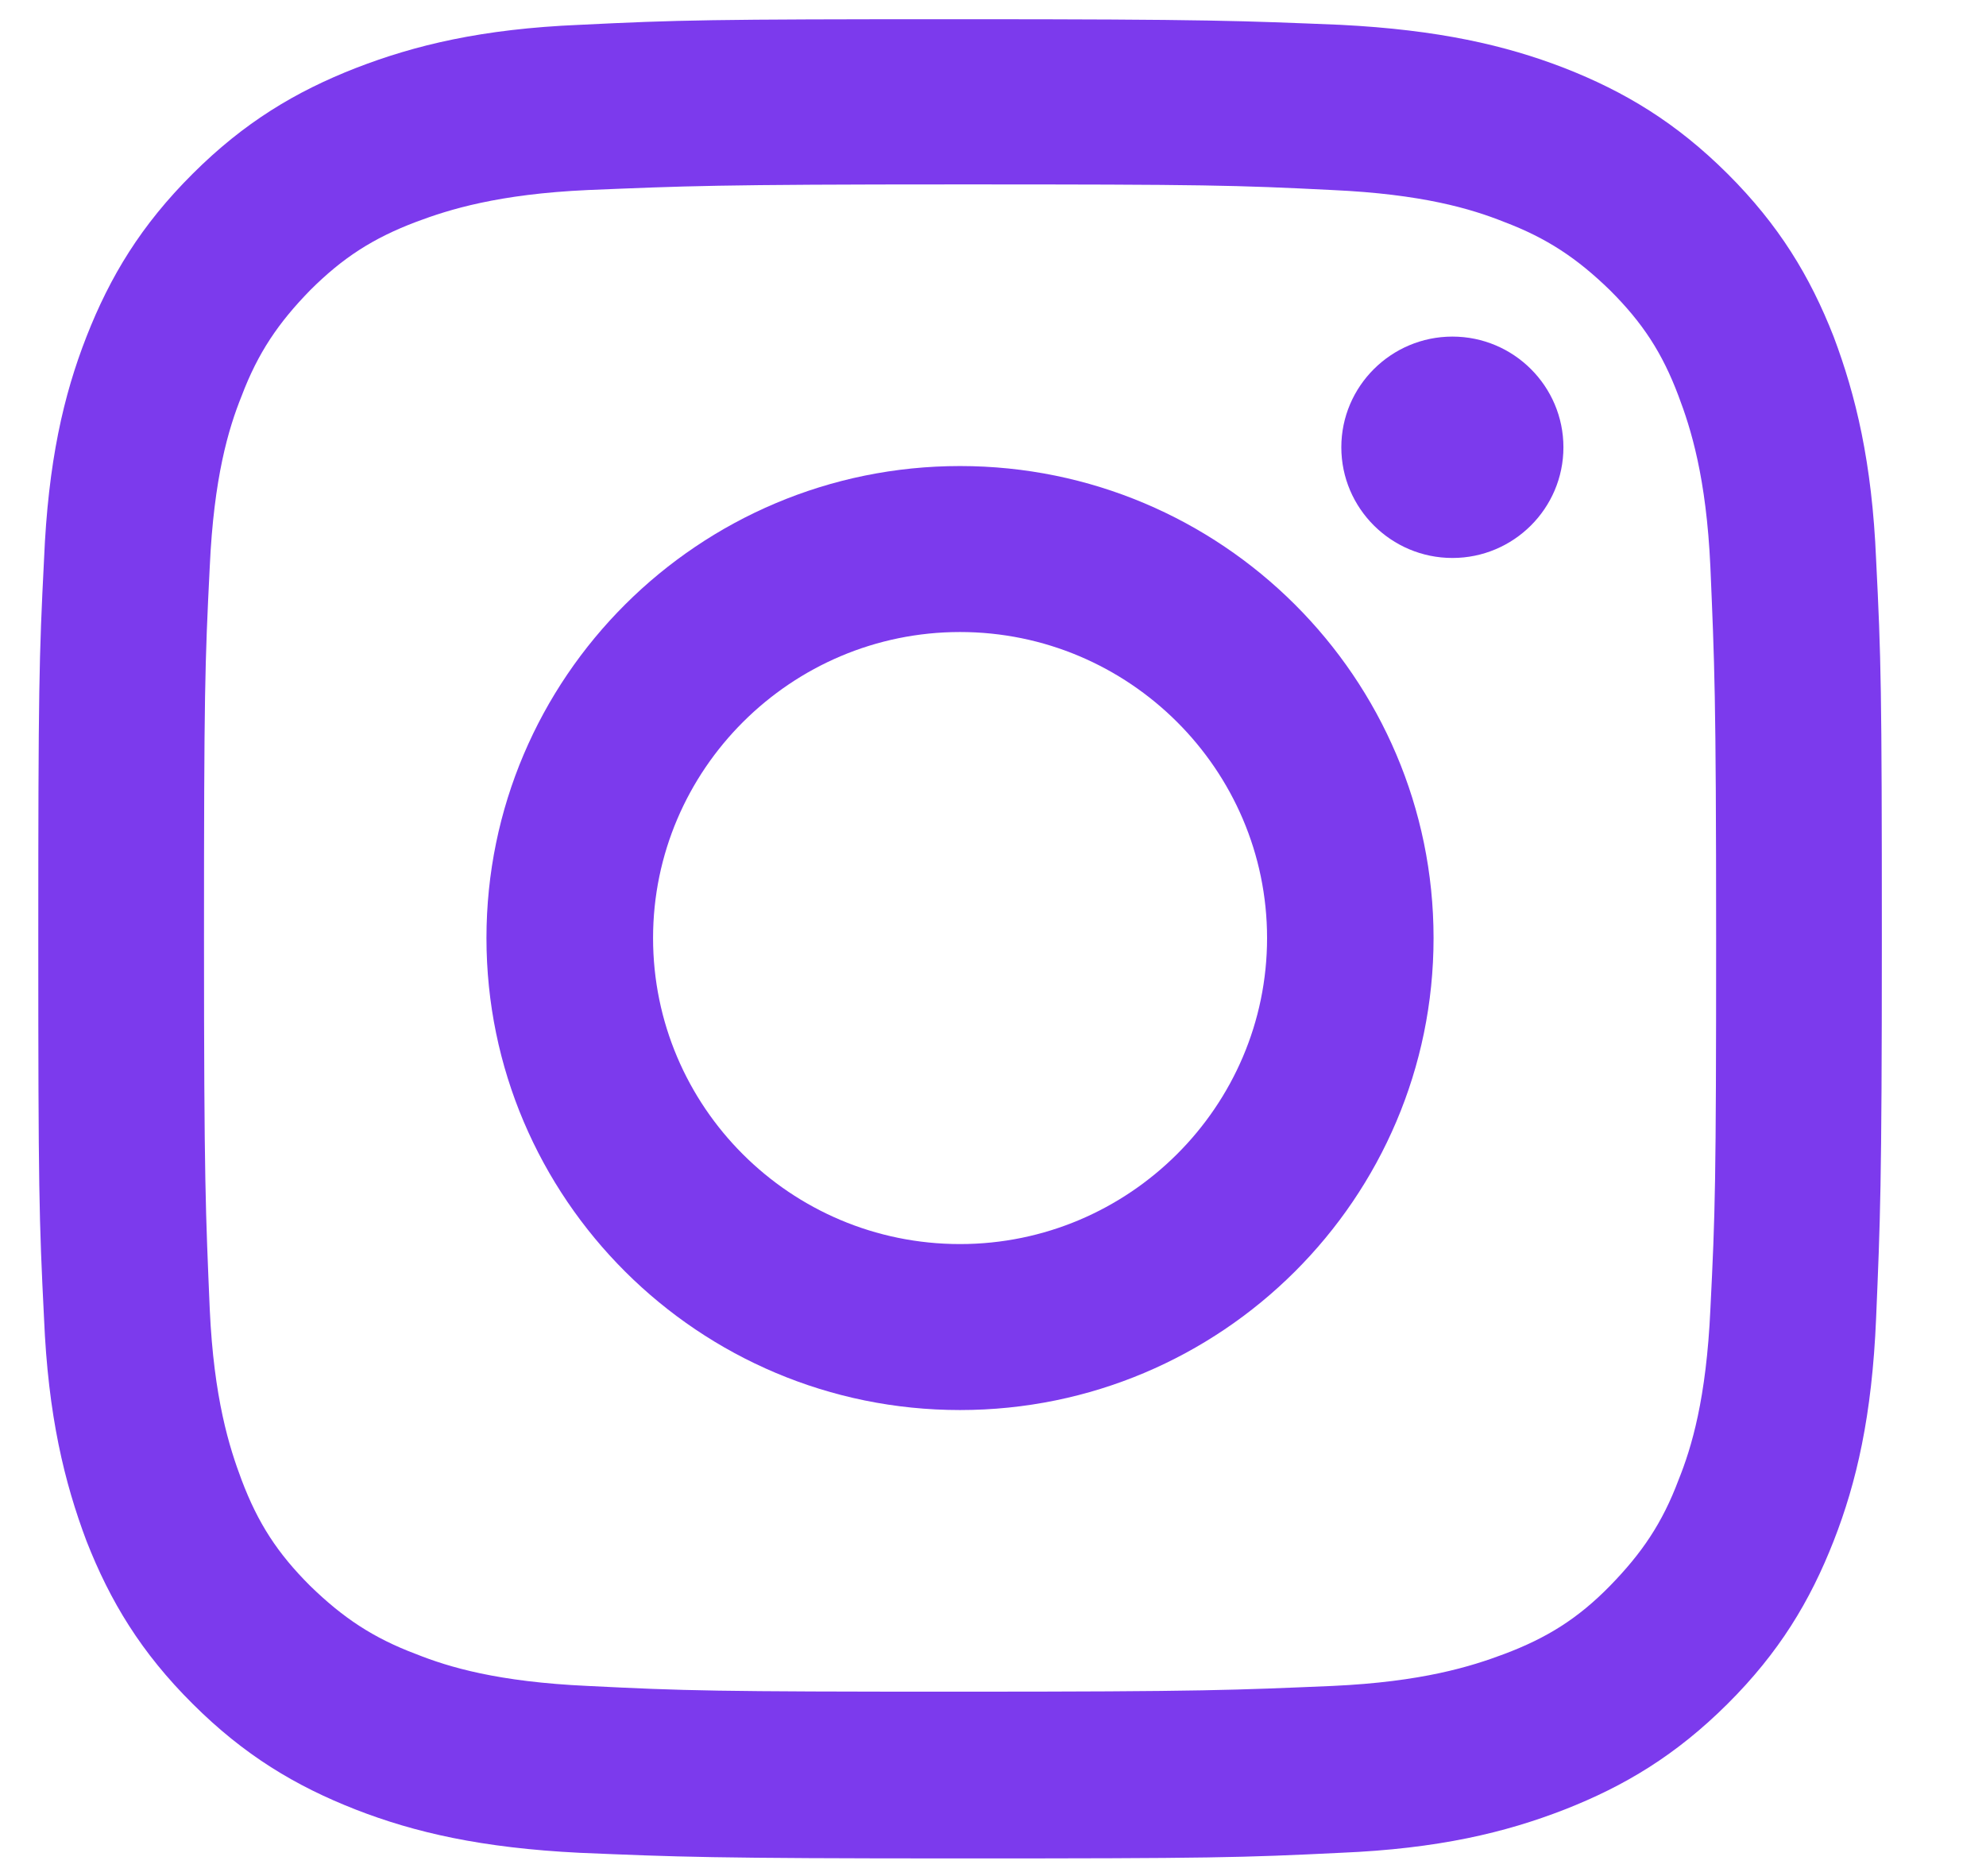
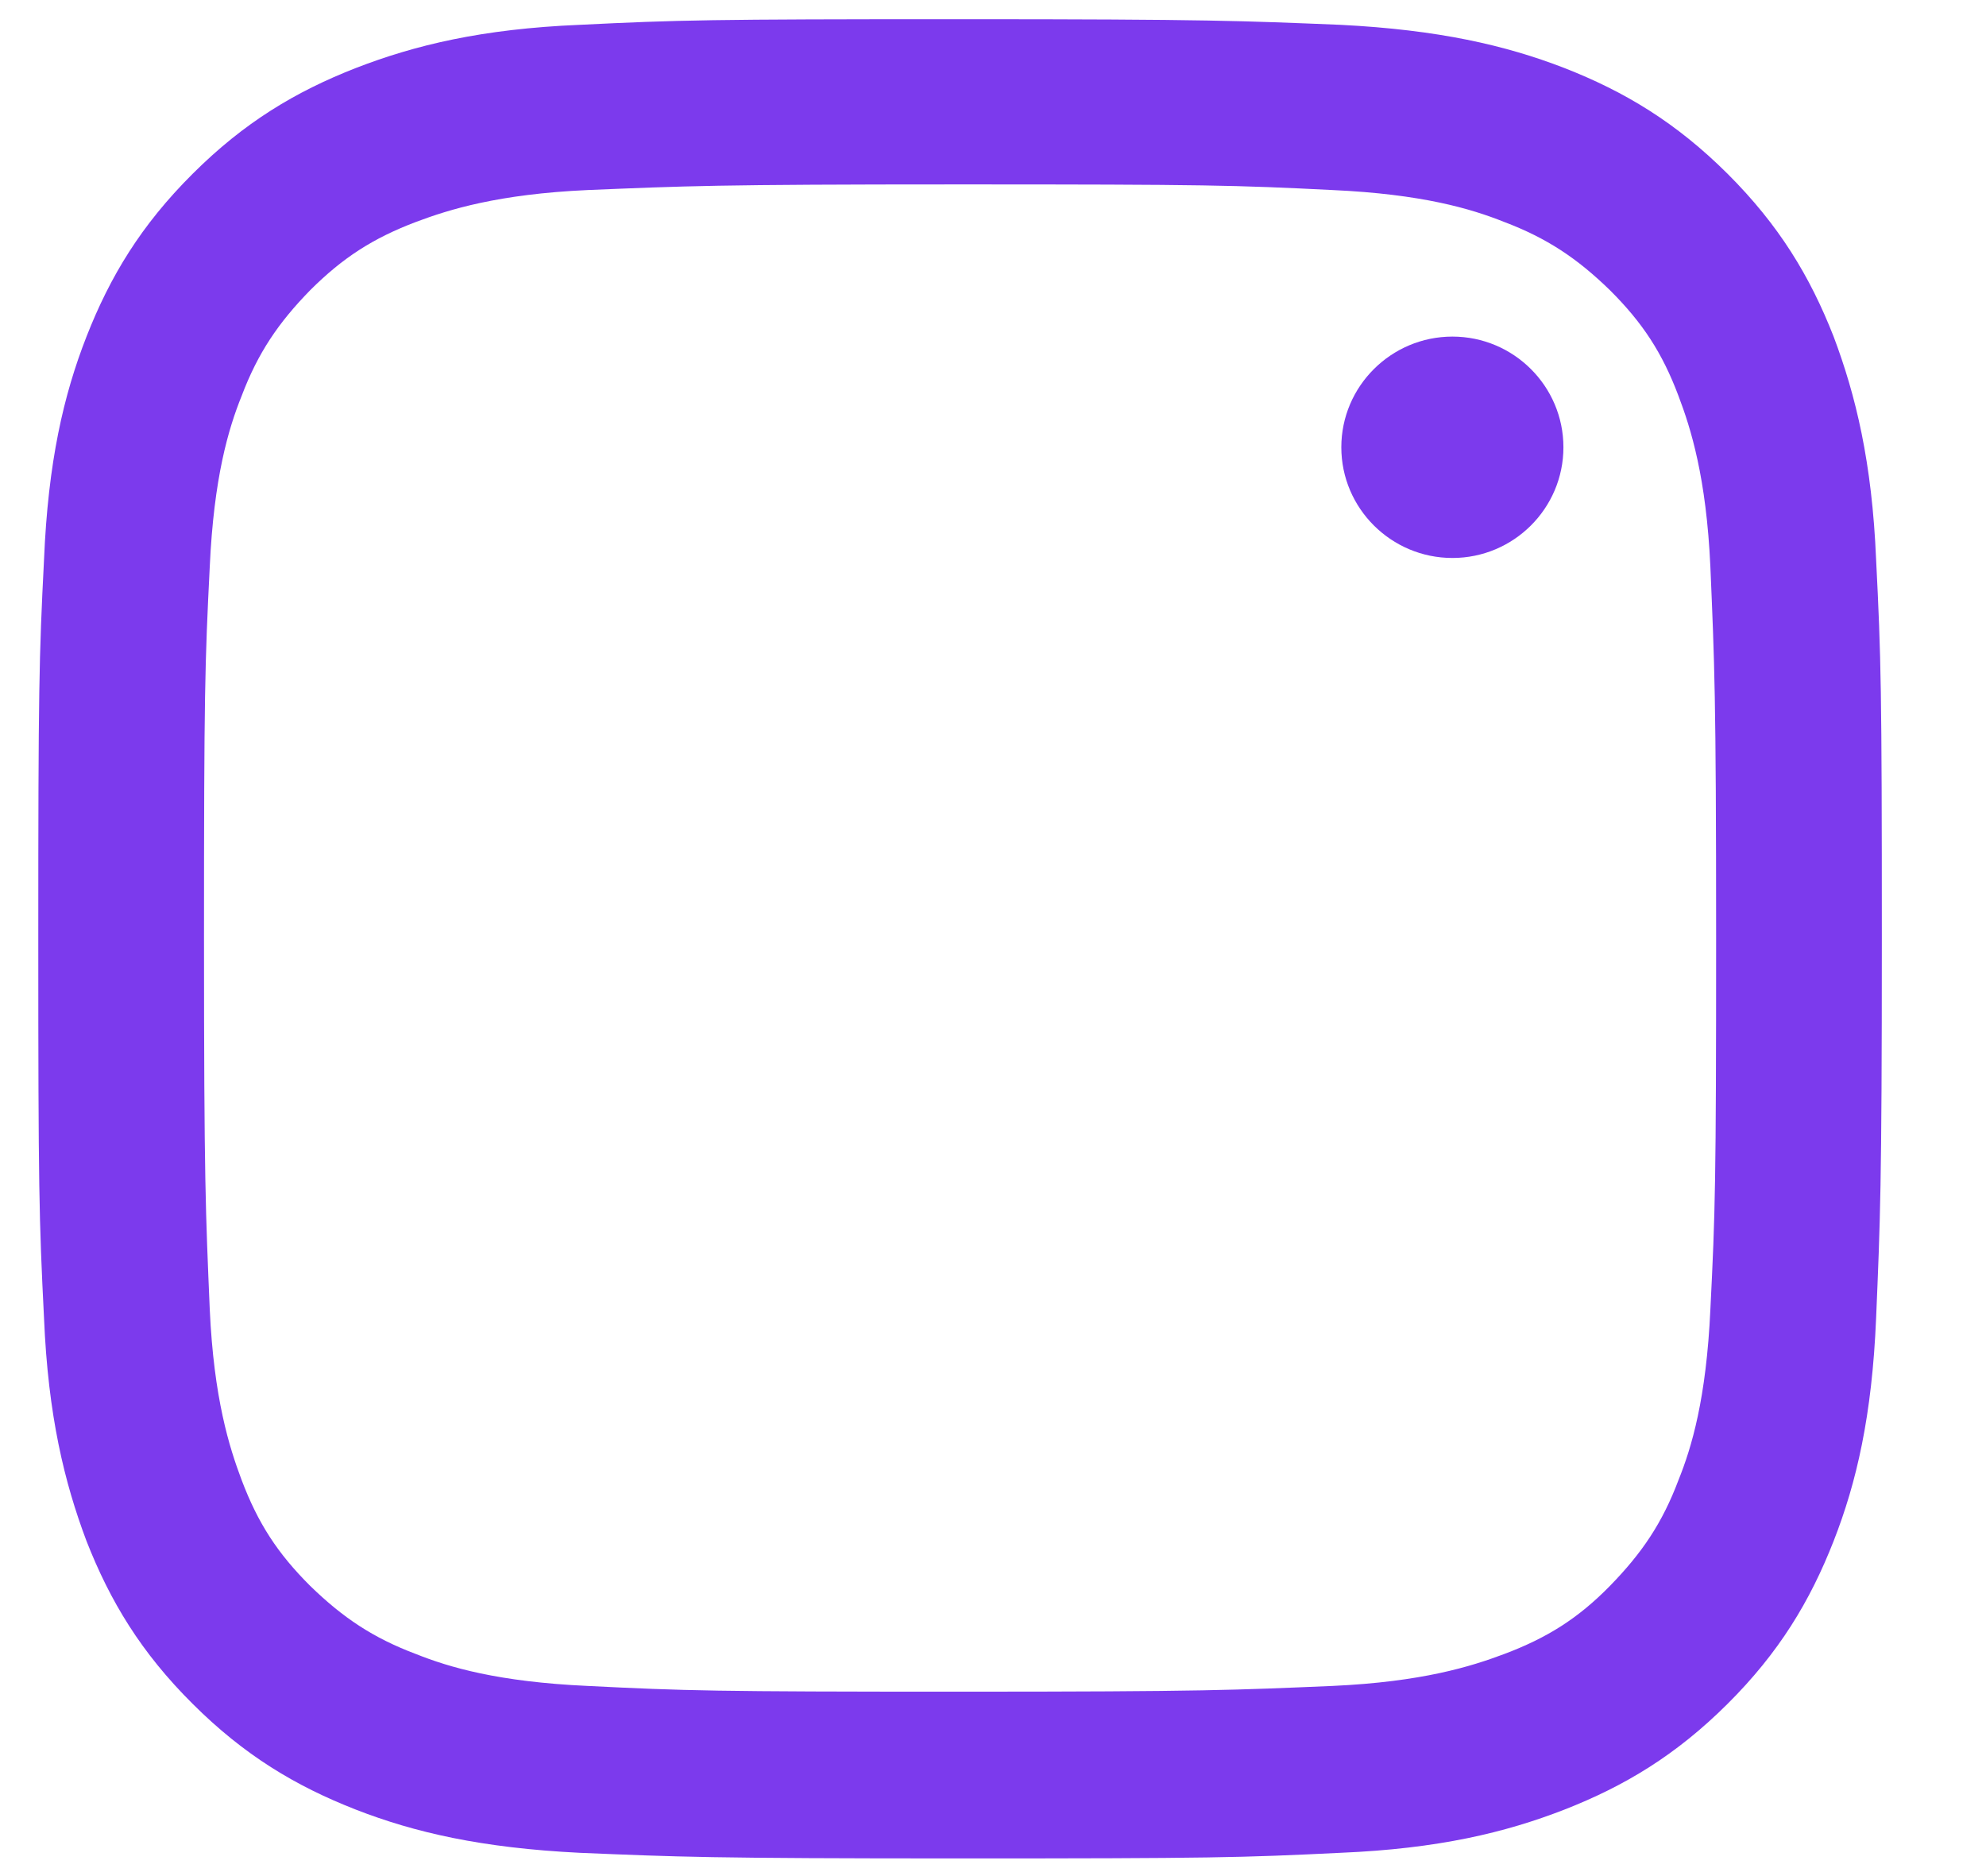
<svg xmlns="http://www.w3.org/2000/svg" width="18" height="17" viewBox="0 0 18 17" fill="none">
  <path d="M8.702 1.671C10.936 1.671 11.195 1.678 12.076 1.722C12.89 1.759 13.334 1.892 13.63 2.01C14.022 2.158 14.296 2.342 14.592 2.63C14.888 2.925 15.066 3.197 15.213 3.588C15.325 3.883 15.465 4.326 15.502 5.137C15.539 6.015 15.554 6.28 15.554 8.5C15.554 10.72 15.546 10.985 15.502 11.863C15.465 12.674 15.332 13.116 15.213 13.411C15.066 13.802 14.88 14.075 14.592 14.37C14.303 14.665 14.022 14.842 13.63 14.989C13.334 15.1 12.89 15.24 12.076 15.277C11.195 15.314 10.929 15.329 8.702 15.329C6.474 15.329 6.208 15.321 5.327 15.277C4.513 15.24 4.069 15.107 3.773 14.989C3.381 14.842 3.107 14.658 2.811 14.37C2.515 14.075 2.338 13.802 2.19 13.411C2.079 13.116 1.938 12.674 1.901 11.863C1.864 10.985 1.849 10.72 1.849 8.5C1.849 6.28 1.857 6.015 1.901 5.137C1.938 4.326 2.071 3.883 2.19 3.588C2.338 3.197 2.523 2.925 2.811 2.63C3.107 2.335 3.381 2.158 3.773 2.01C4.069 1.899 4.513 1.759 5.327 1.722C6.208 1.686 6.474 1.671 8.702 1.671ZM8.702 0.174C6.43 0.174 6.149 0.181 5.253 0.225C4.365 0.262 3.758 0.41 3.226 0.616C2.678 0.83 2.212 1.11 1.746 1.575C1.279 2.04 0.998 2.504 0.784 3.05C0.576 3.581 0.436 4.186 0.399 5.071C0.354 5.956 0.347 6.243 0.347 8.507C0.347 10.771 0.354 11.051 0.399 11.944C0.436 12.829 0.584 13.433 0.784 13.964C0.998 14.51 1.279 14.975 1.746 15.439C2.212 15.904 2.678 16.184 3.226 16.398C3.758 16.605 4.365 16.745 5.253 16.789C6.141 16.826 6.43 16.84 8.702 16.84C10.973 16.84 11.255 16.833 12.15 16.789C13.038 16.752 13.645 16.605 14.178 16.398C14.725 16.184 15.191 15.904 15.658 15.439C16.124 14.975 16.405 14.51 16.619 13.964C16.827 13.433 16.967 12.829 17.004 11.944C17.041 11.059 17.056 10.771 17.056 8.507C17.056 6.243 17.049 5.963 17.004 5.071C16.967 4.186 16.819 3.581 16.619 3.05C16.405 2.504 16.124 2.04 15.658 1.575C15.191 1.11 14.725 0.83 14.178 0.616C13.645 0.41 13.038 0.27 12.15 0.225C11.262 0.189 10.973 0.174 8.702 0.174Z" fill="#7C3AED" />
-   <path d="M8.701 4.223C6.333 4.223 4.409 6.14 4.409 8.5C4.409 10.86 6.333 12.777 8.701 12.777C11.069 12.777 12.993 10.86 12.993 8.5C12.993 6.14 11.069 4.223 8.701 4.223ZM8.701 11.273C7.162 11.273 5.919 10.027 5.919 8.5C5.919 6.973 7.17 5.727 8.701 5.727C10.233 5.727 11.484 6.973 11.484 8.5C11.484 10.027 10.233 11.273 8.701 11.273Z" fill="#7C3AED" />
  <path d="M14.17 4.053C14.17 4.606 13.719 5.056 13.164 5.056C12.609 5.056 12.157 4.606 12.157 4.053C12.157 3.5 12.609 3.05 13.164 3.05C13.719 3.05 14.17 3.5 14.17 4.053Z" fill="#7C3AED" />
</svg>